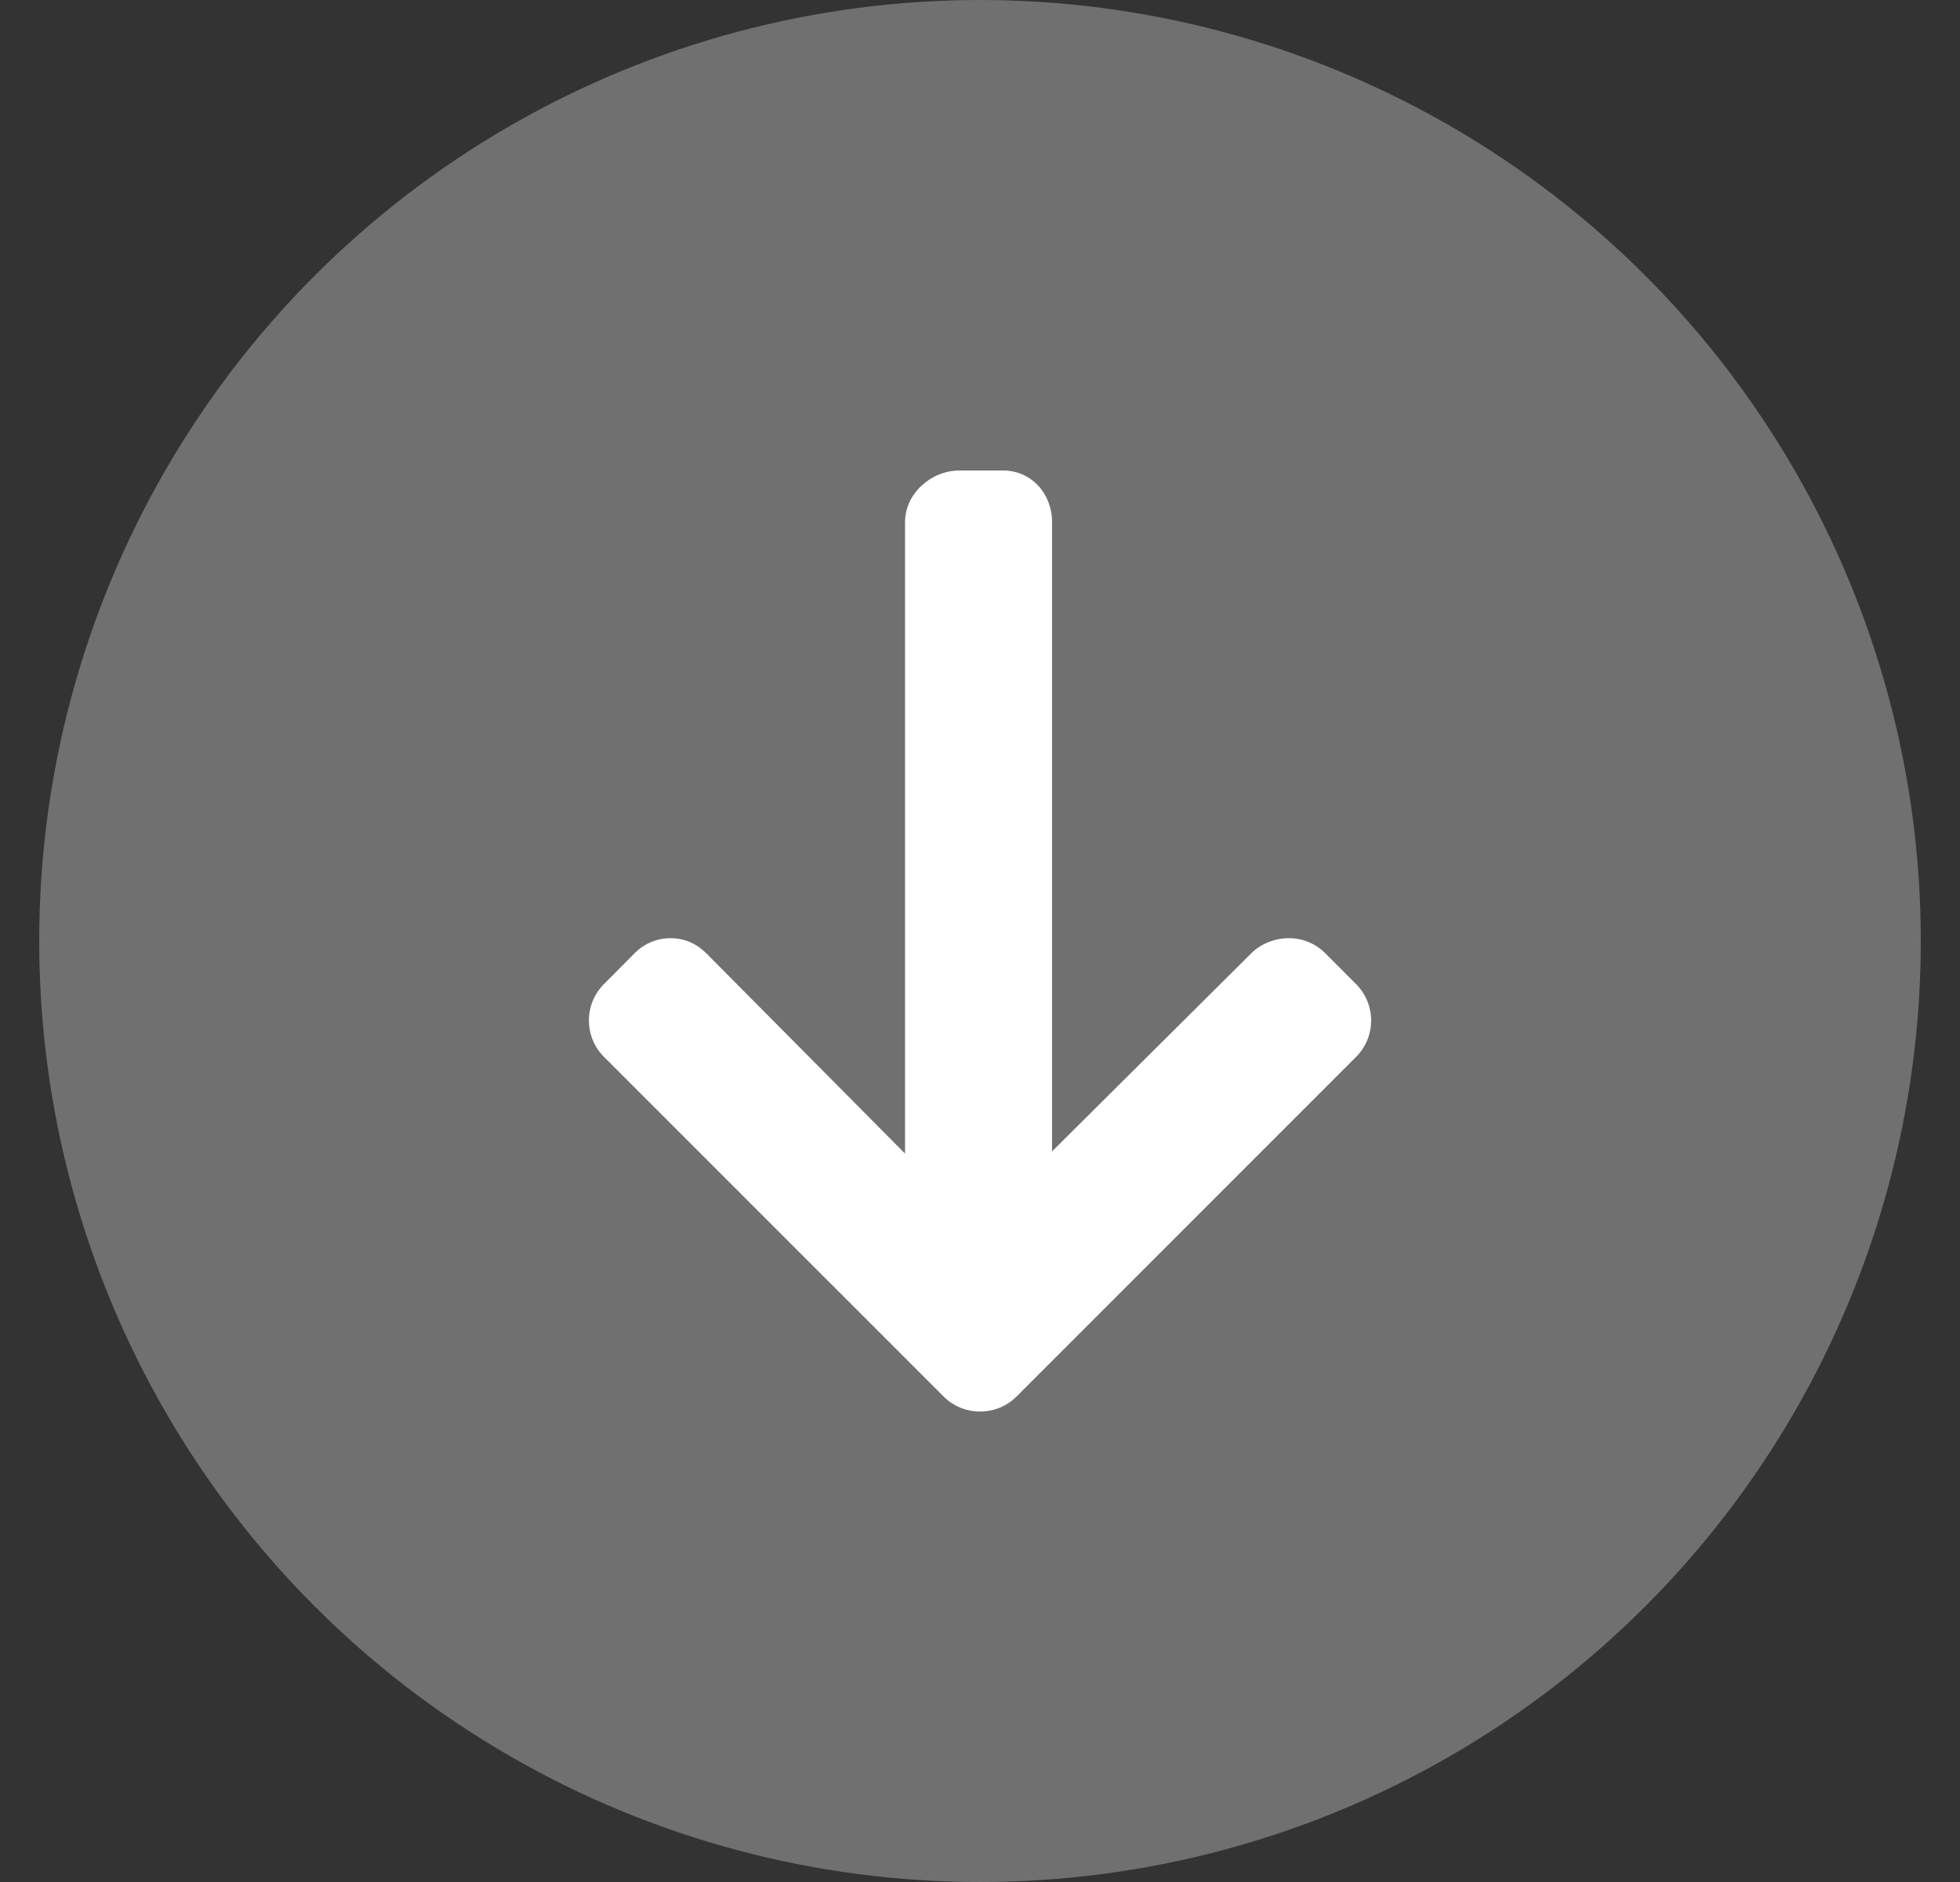
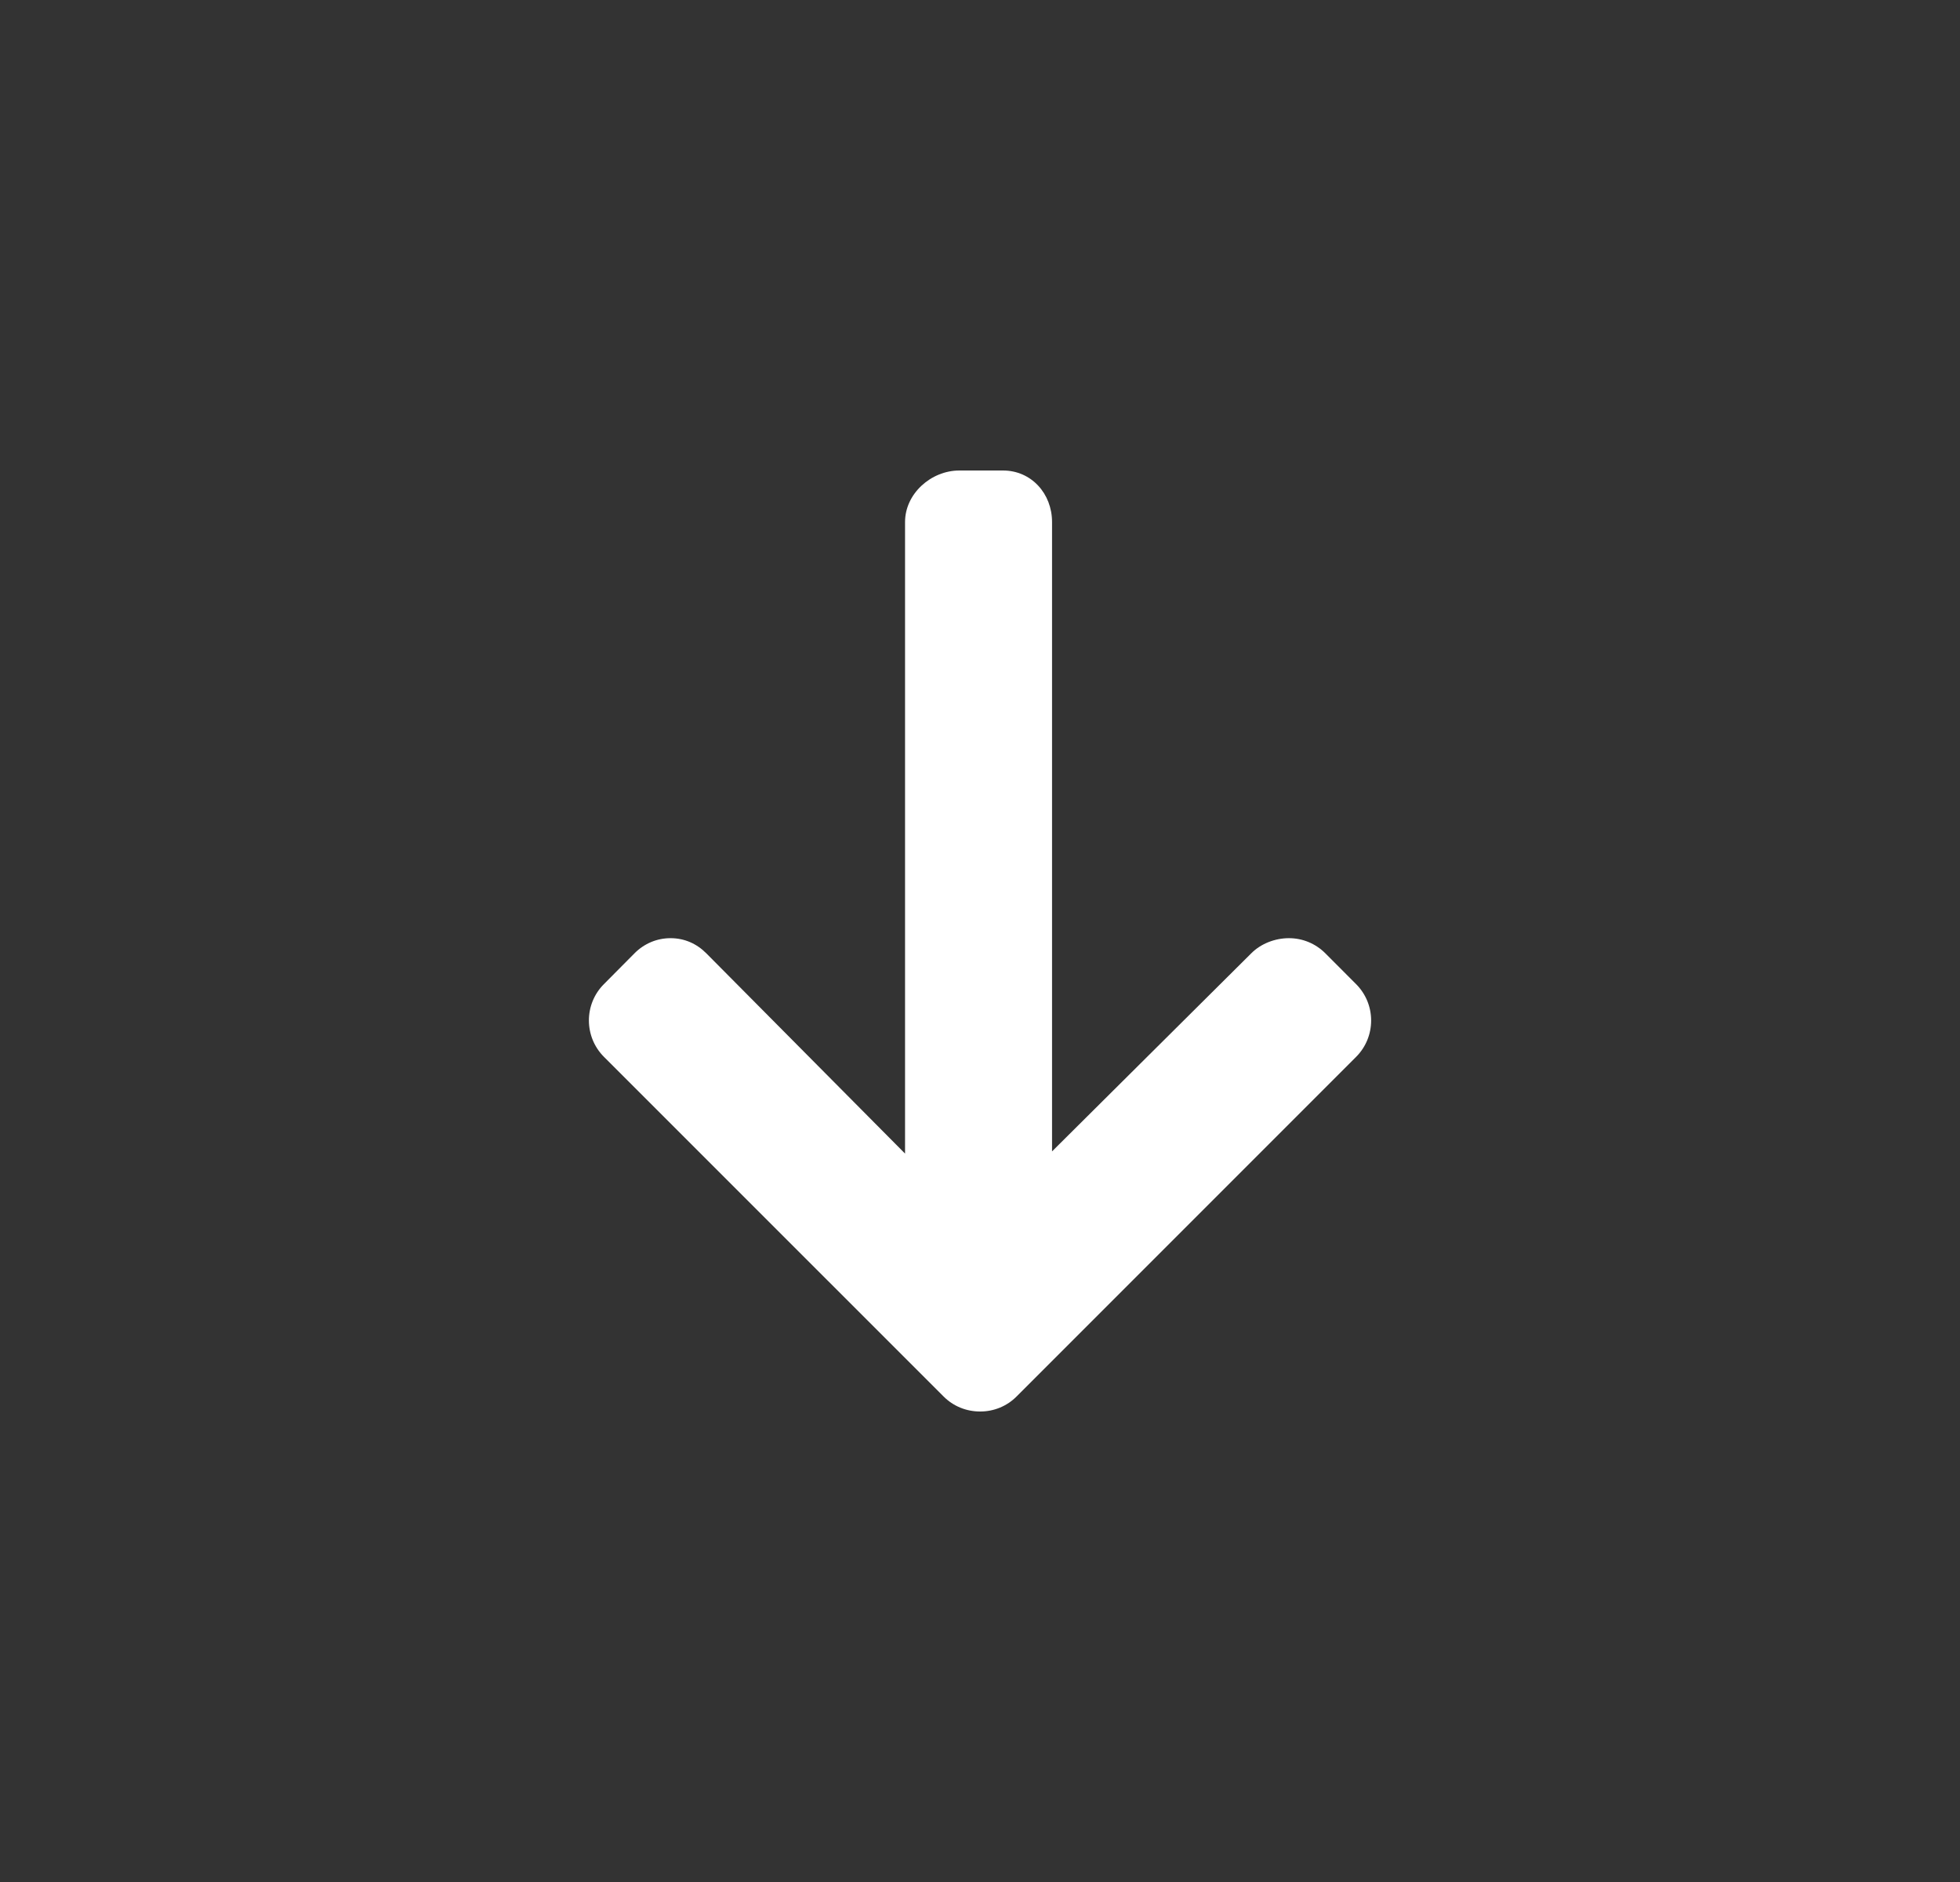
<svg xmlns="http://www.w3.org/2000/svg" width="25" height="24" viewBox="0 0 25 24" fill="none">
  <rect x="0" y="0" width="25" height="24" fill="#333333" stroke="none" />
-   <circle opacity="0.3" cx="12.5" cy="12" r="12" fill="white" />
  <path d="M17.297 12.55L16.904 12.156C16.78 12.033 16.616 11.964 16.44 11.964C16.264 11.964 16.084 12.033 15.961 12.156L13.419 14.683V6.657C13.419 6.295 13.155 6 12.793 6H12.237C11.876 6 11.544 6.295 11.544 6.657V14.711L9.008 12.156C8.885 12.033 8.729 11.964 8.553 11.964C8.378 11.964 8.217 12.033 8.094 12.156L7.703 12.55C7.447 12.806 7.448 13.222 7.704 13.478L12.035 17.808C12.158 17.932 12.324 18 12.501 18H12.503C12.678 18 12.844 17.932 12.967 17.808L17.297 13.478C17.553 13.222 17.553 12.806 17.297 12.55Z" fill="white" />
</svg>